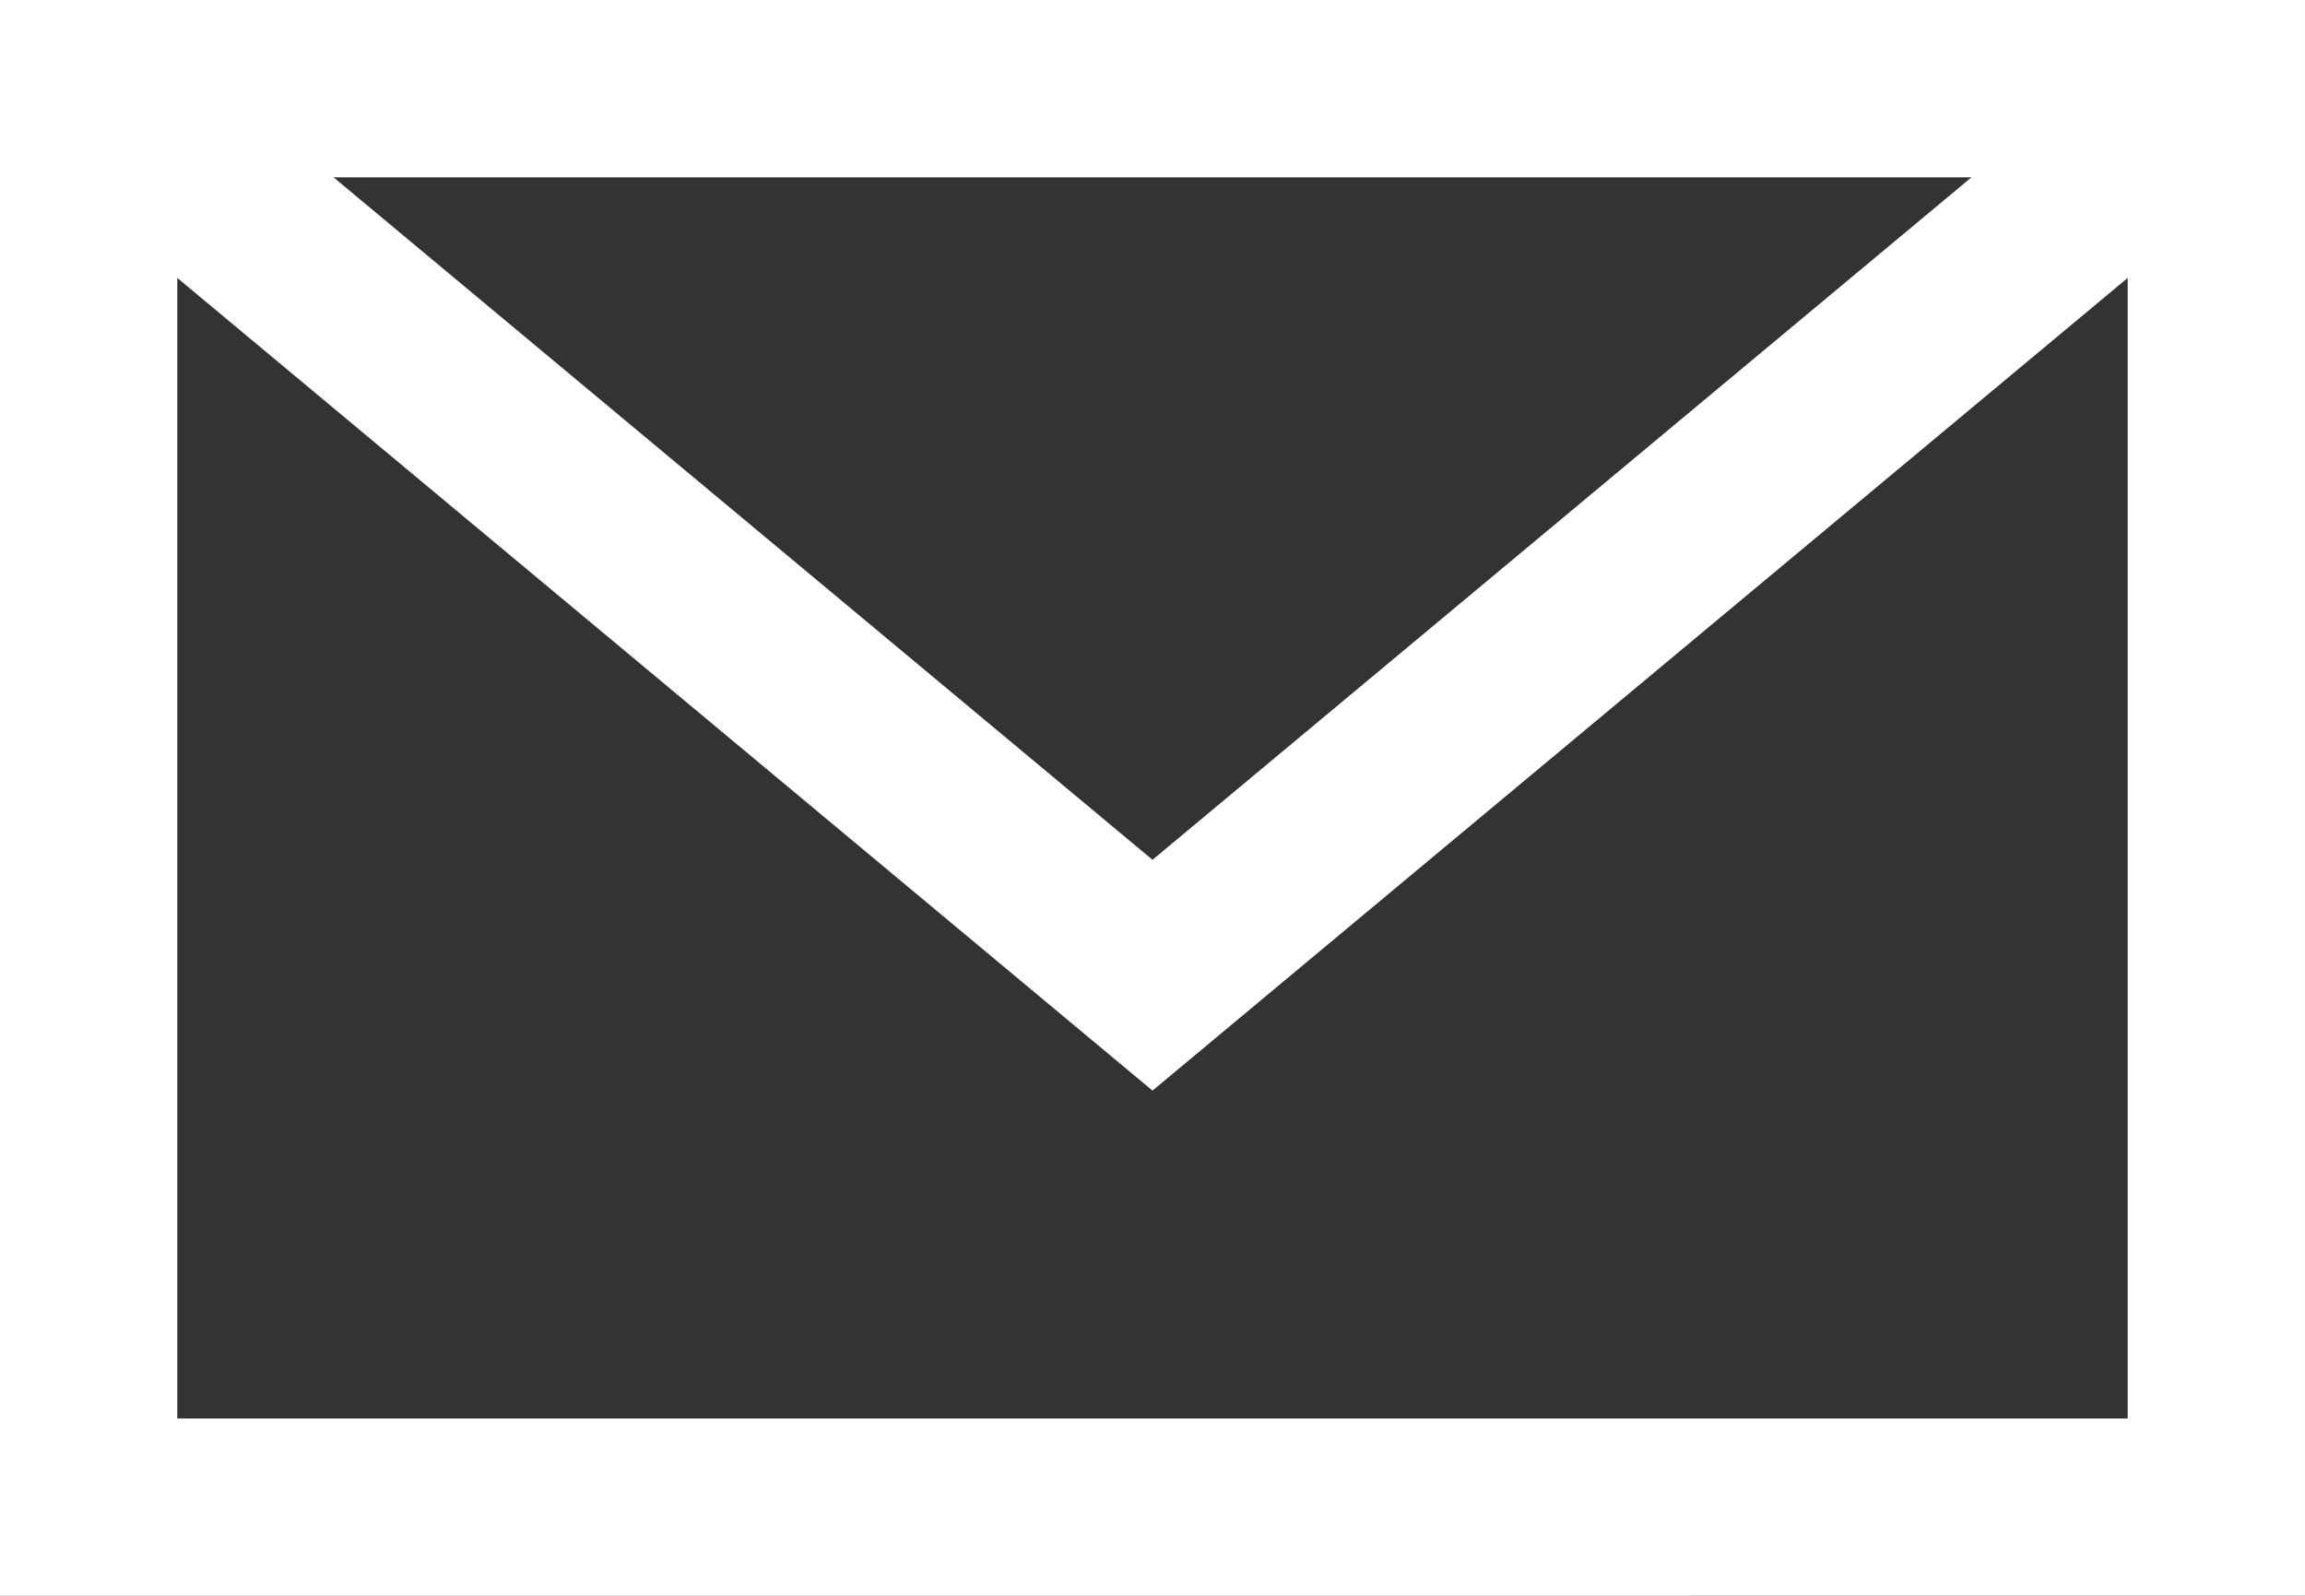
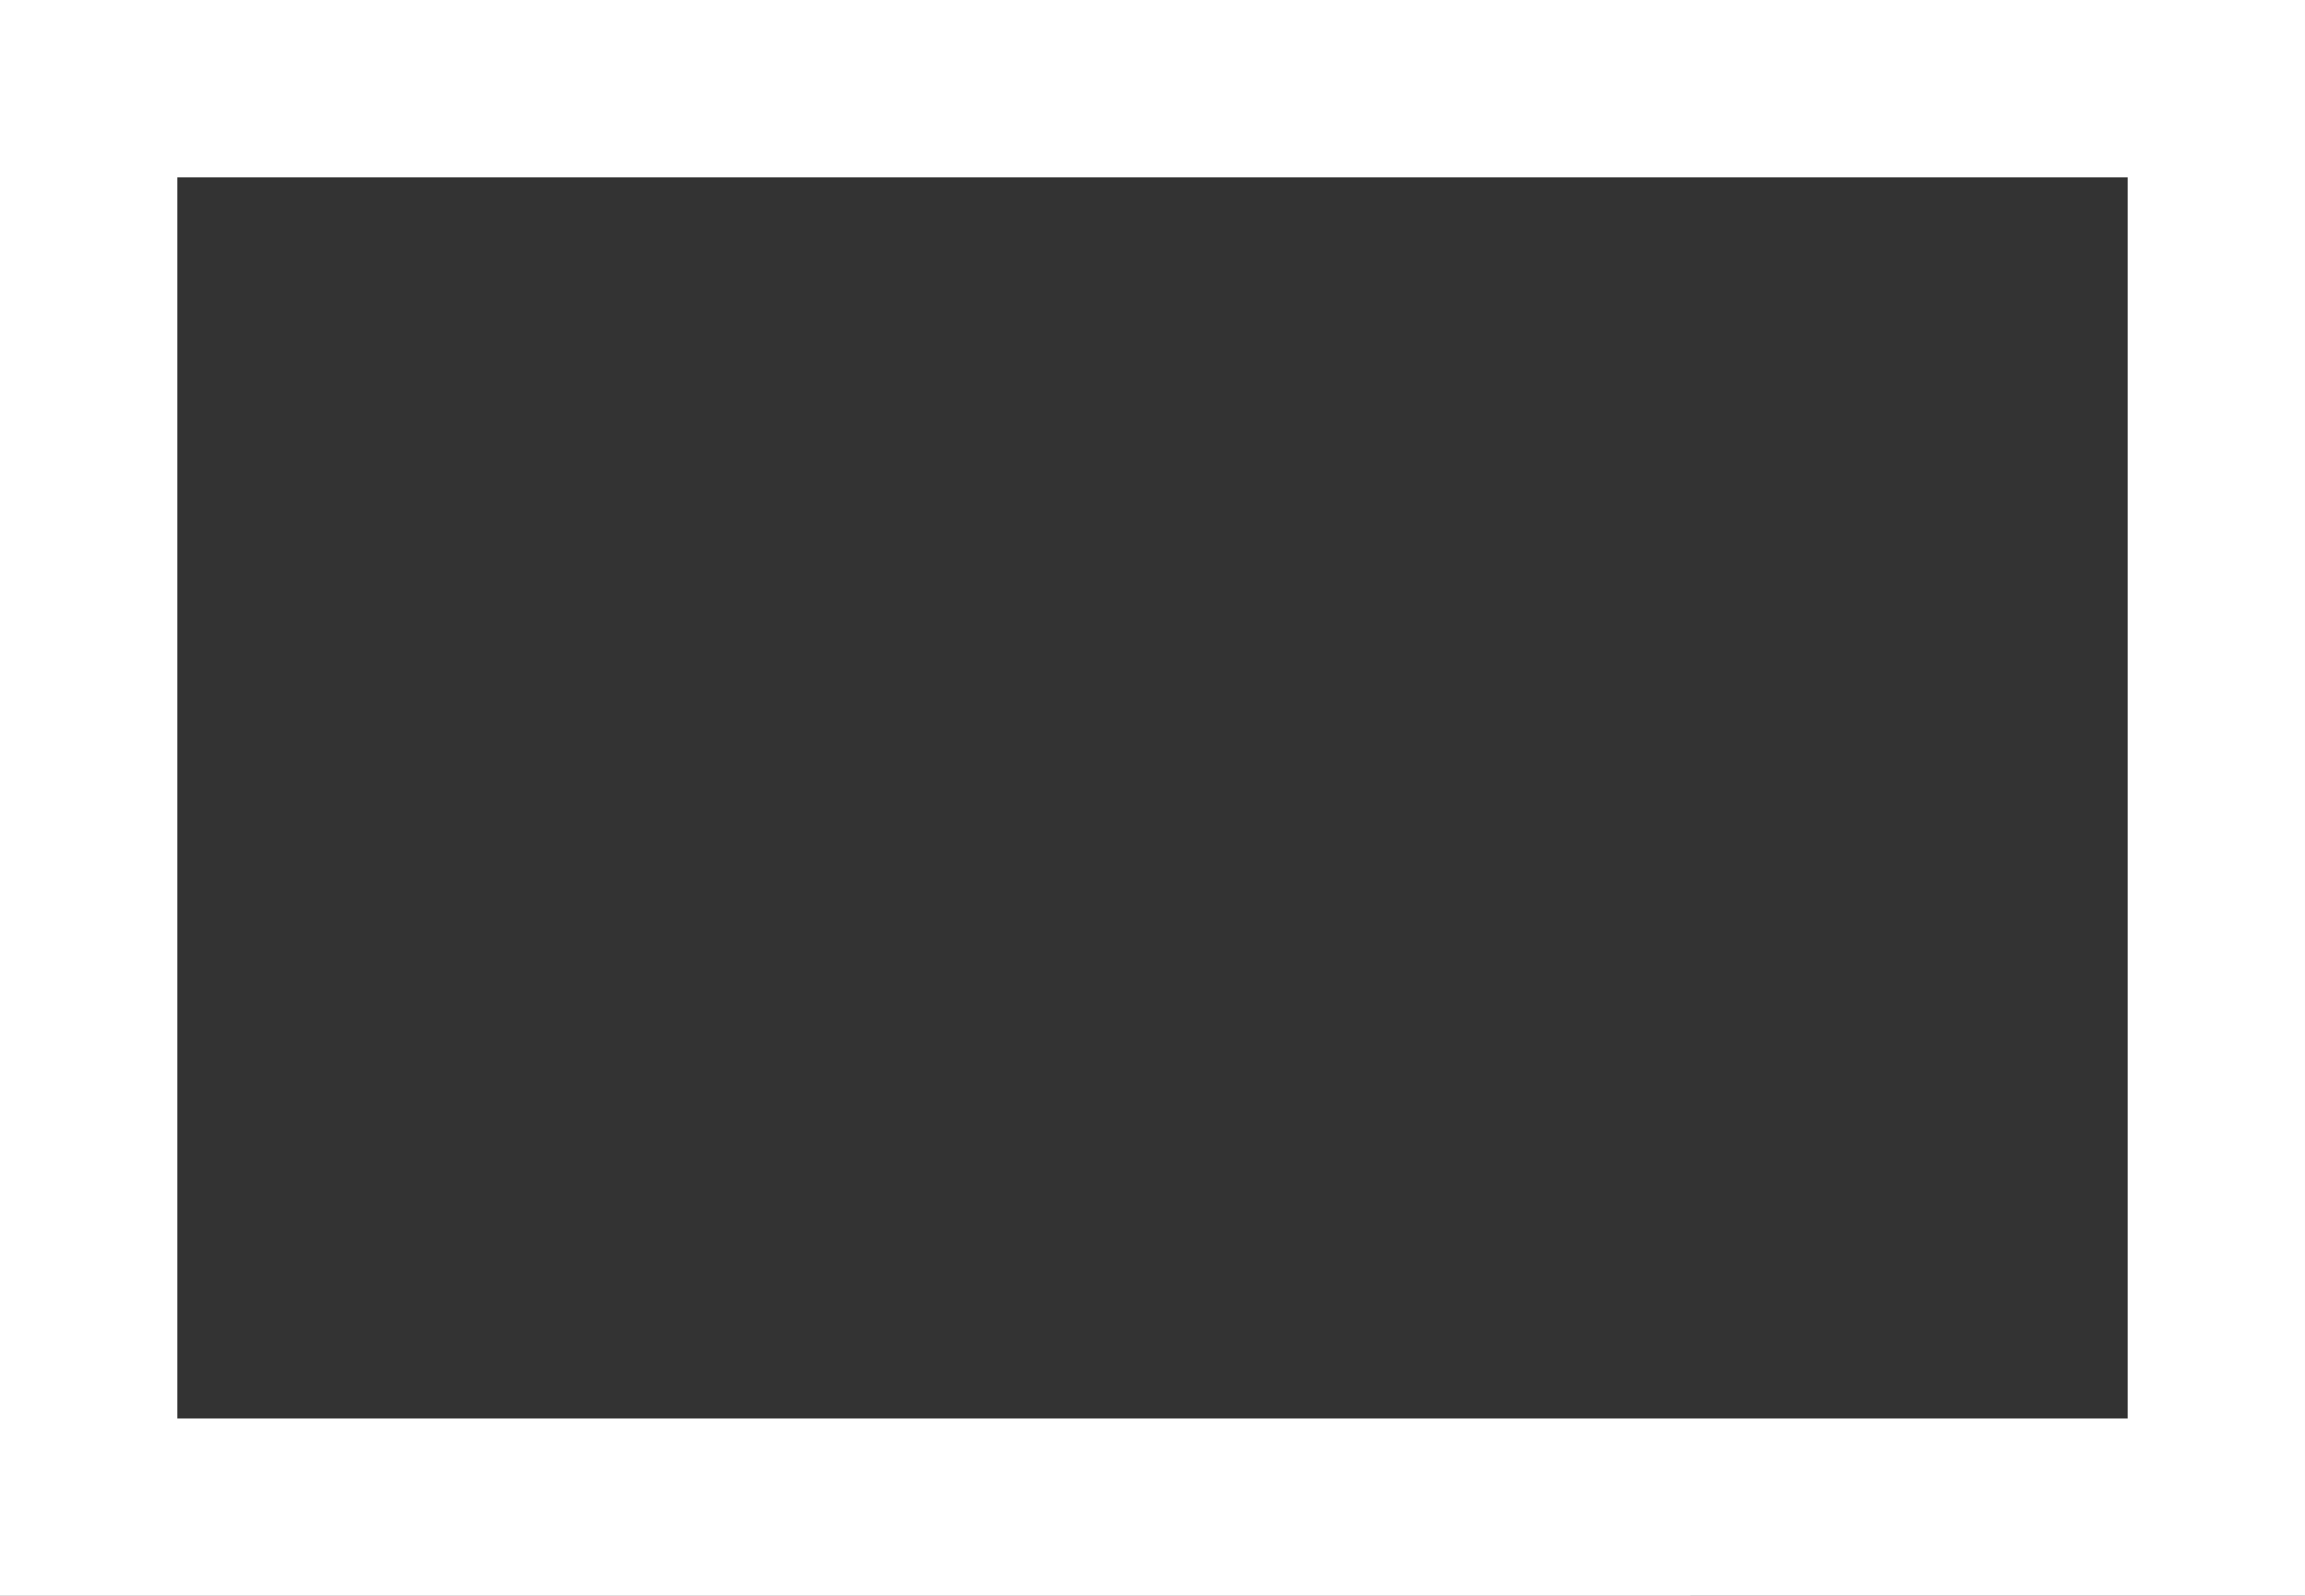
<svg xmlns="http://www.w3.org/2000/svg" viewBox="0 0 13 9">
  <rect x="0" y="0" width="13" height="9" fill="#333333" stroke="none" />
  <defs>
    <style>.cls-1{fill:none;stroke:#fff;}</style>
  </defs>
  <g id="Ebene_1" shape-rendering="auto">
    <path class="cls-1" d="m.5.5h12v8H.5V.5Z" />
-     <path class="cls-1" d="m.5.5l6,5L12.5.5" />
  </g>
</svg>